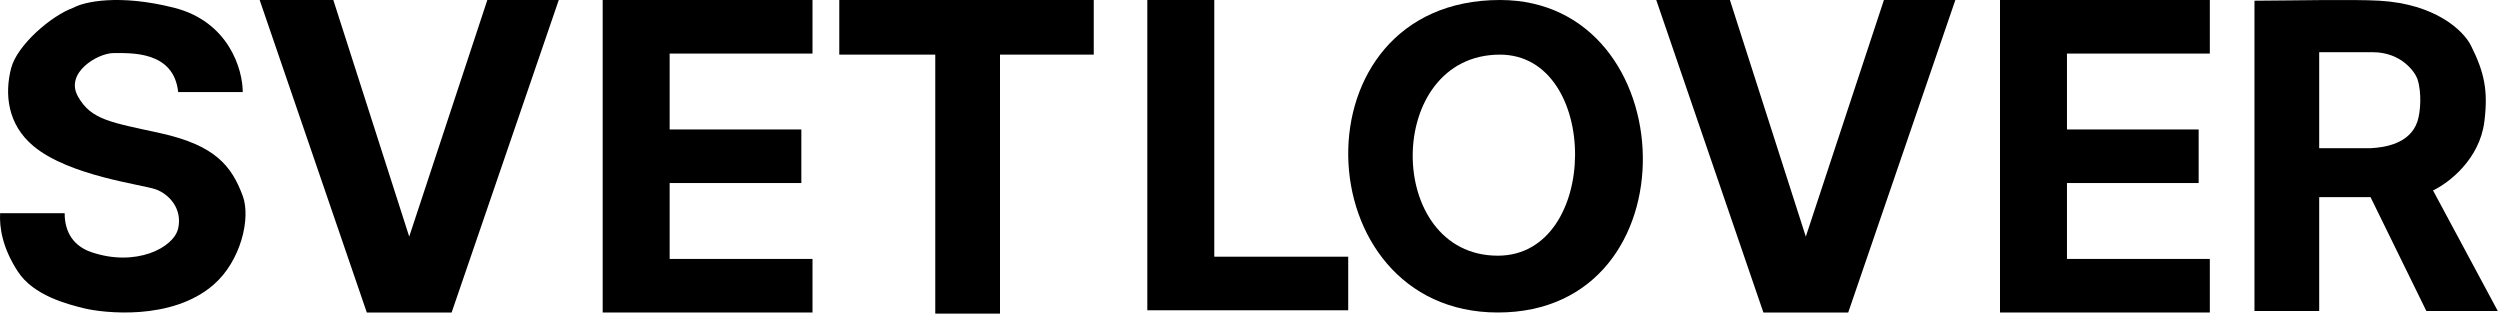
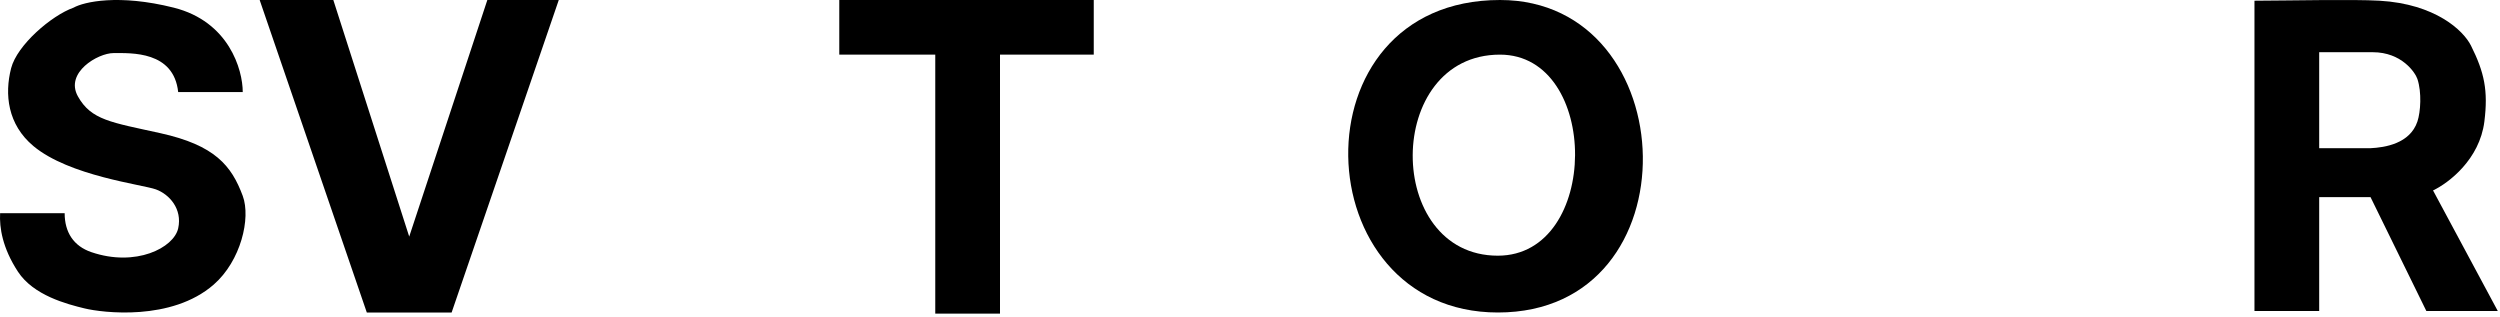
<svg xmlns="http://www.w3.org/2000/svg" width="560" height="71" viewBox="0 0 560 71" fill="none">
  <path fill-rule="evenodd" clip-rule="evenodd" d="M336.002 0C289.502 0 292.001 70 335.525 70C379.989 70 377.49 0 336.002 0ZM335.99 12.238C309.992 12.238 310.029 57.273 335.513 57.273C358.514 57.273 358.491 12.238 335.99 12.238Z" fill="black" />
  <path d="M58.164 0H74.664L91.664 53L109.164 0H125.164L101.164 70H82.164L58.164 0Z" fill="black" />
-   <path d="M371 0H387.5L404.5 53L422 0H438L414 70H395L371 0Z" fill="black" />
-   <path d="M135 0H182V12H150V29H179.5V41H150V58H182V70H135V0Z" fill="black" />
-   <path d="M448 0H495V12H463V29H492.5V41H463V58H495V70H448V0Z" fill="black" />
  <path fill-rule="evenodd" clip-rule="evenodd" d="M505 0.159V69.659H519.5V44.159H531L543.5 69.659H559.5L545 42.659C548.5 40.992 555.437 35.72 556.5 27.22C557.367 20.282 556.5 16.22 553.5 10.22C551.797 6.814 545.506 0.88 533 0.159C527 -0.186 513 0.134 505 0.159ZM519.5 33.195V11.695H531.5C538 11.695 541.026 16.272 541.5 17.695C542.5 20.695 542.217 25.079 541.5 27.22C539.835 32.195 534.167 33.045 531 33.195H519.5Z" fill="black" />
  <path d="M188 0V12.234H209.5V70.25H224V12.234H245V0H188Z" fill="black" />
-   <path d="M257 0H272V57.5H302V69.5H257V0Z" fill="black" />
  <path d="M39.913 20.616H54.374C54.374 15.607 51.282 4.815 38.916 1.713C26.55 -1.389 18.805 0.42 16.478 1.713C11.492 3.49 3.821 10.111 2.491 15.283C0.995 21.099 1.685 27.885 7.502 32.732C15.537 39.426 31.938 41.337 34.927 42.426C37.917 43.516 40.885 46.788 39.913 51.151C38.942 55.513 30.414 59.875 20.467 56.482C16.478 55.122 14.483 52.023 14.483 47.758H0.023C-0.143 50.989 0.529 55.513 4.012 60.845C7.495 66.176 14.949 68.115 18.948 69.085C22.947 70.054 38.417 71.993 47.866 63.753C53.953 58.444 56.224 48.864 54.374 43.88C51.855 37.094 48.131 32.526 35.899 29.824C24.929 27.401 20.416 26.916 17.449 21.584C14.483 16.253 21.937 11.89 25.427 11.89C29.416 11.89 38.916 11.405 39.913 20.616Z" fill="black" />
</svg>